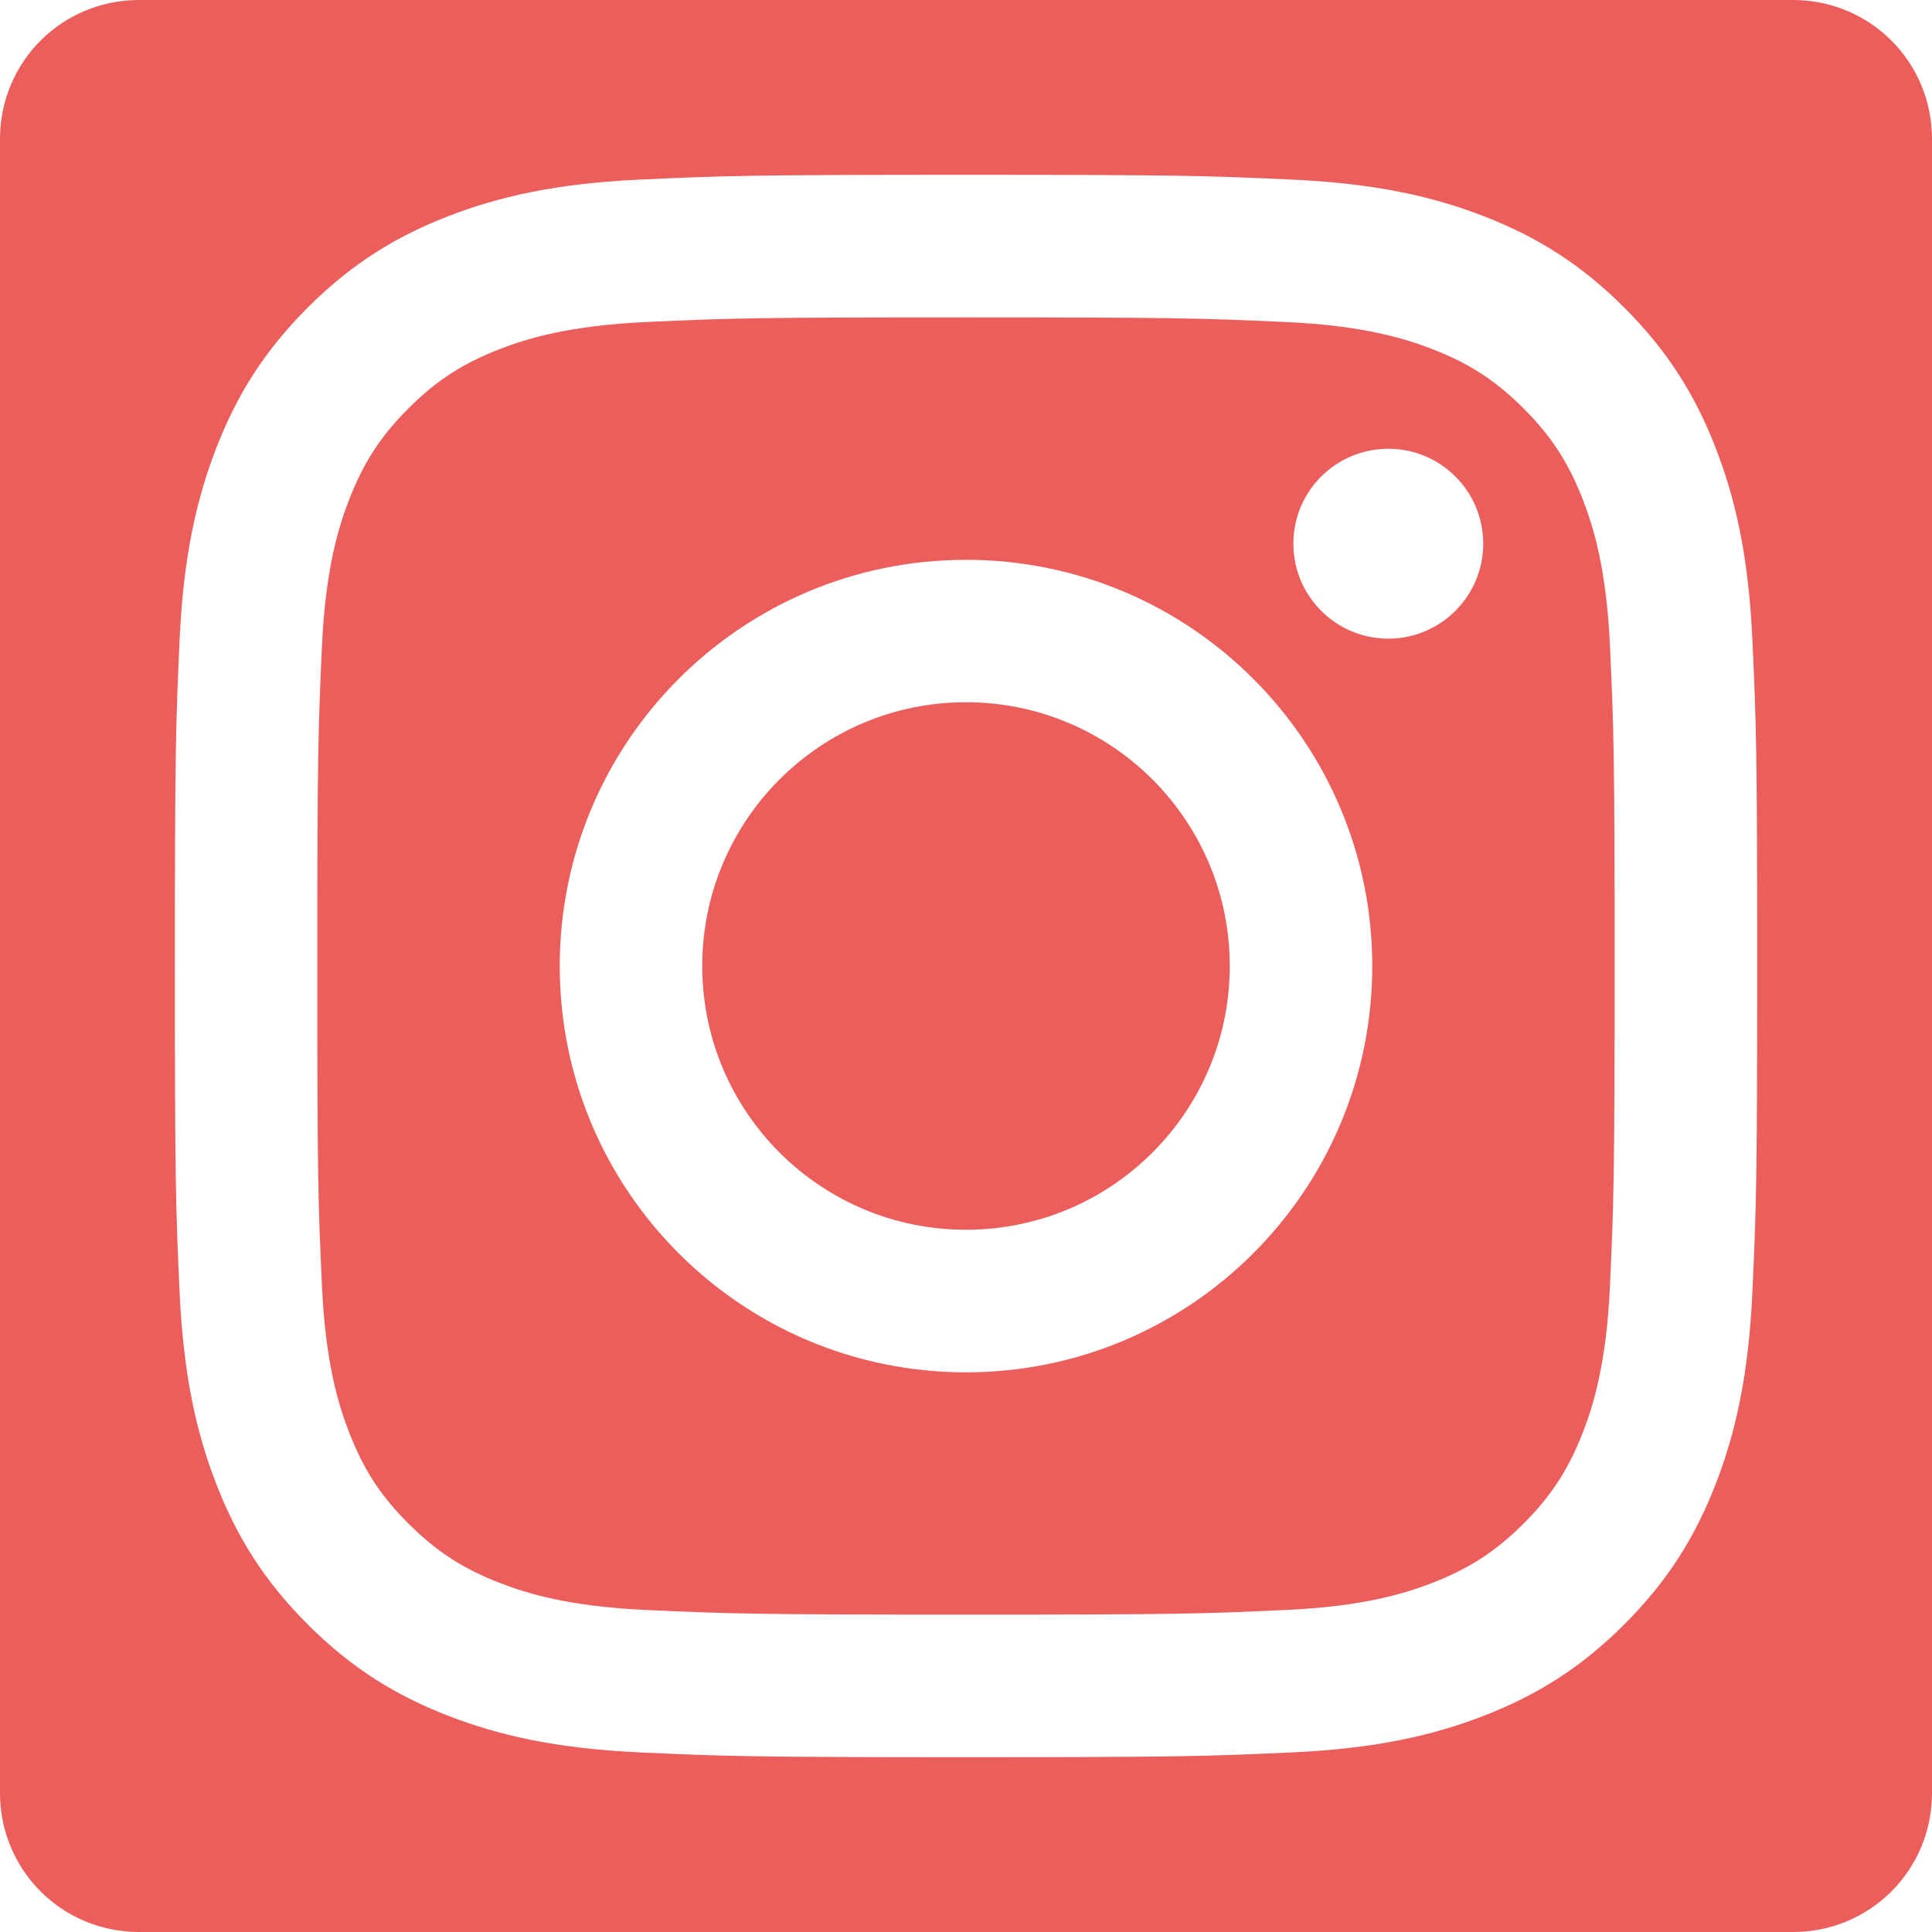
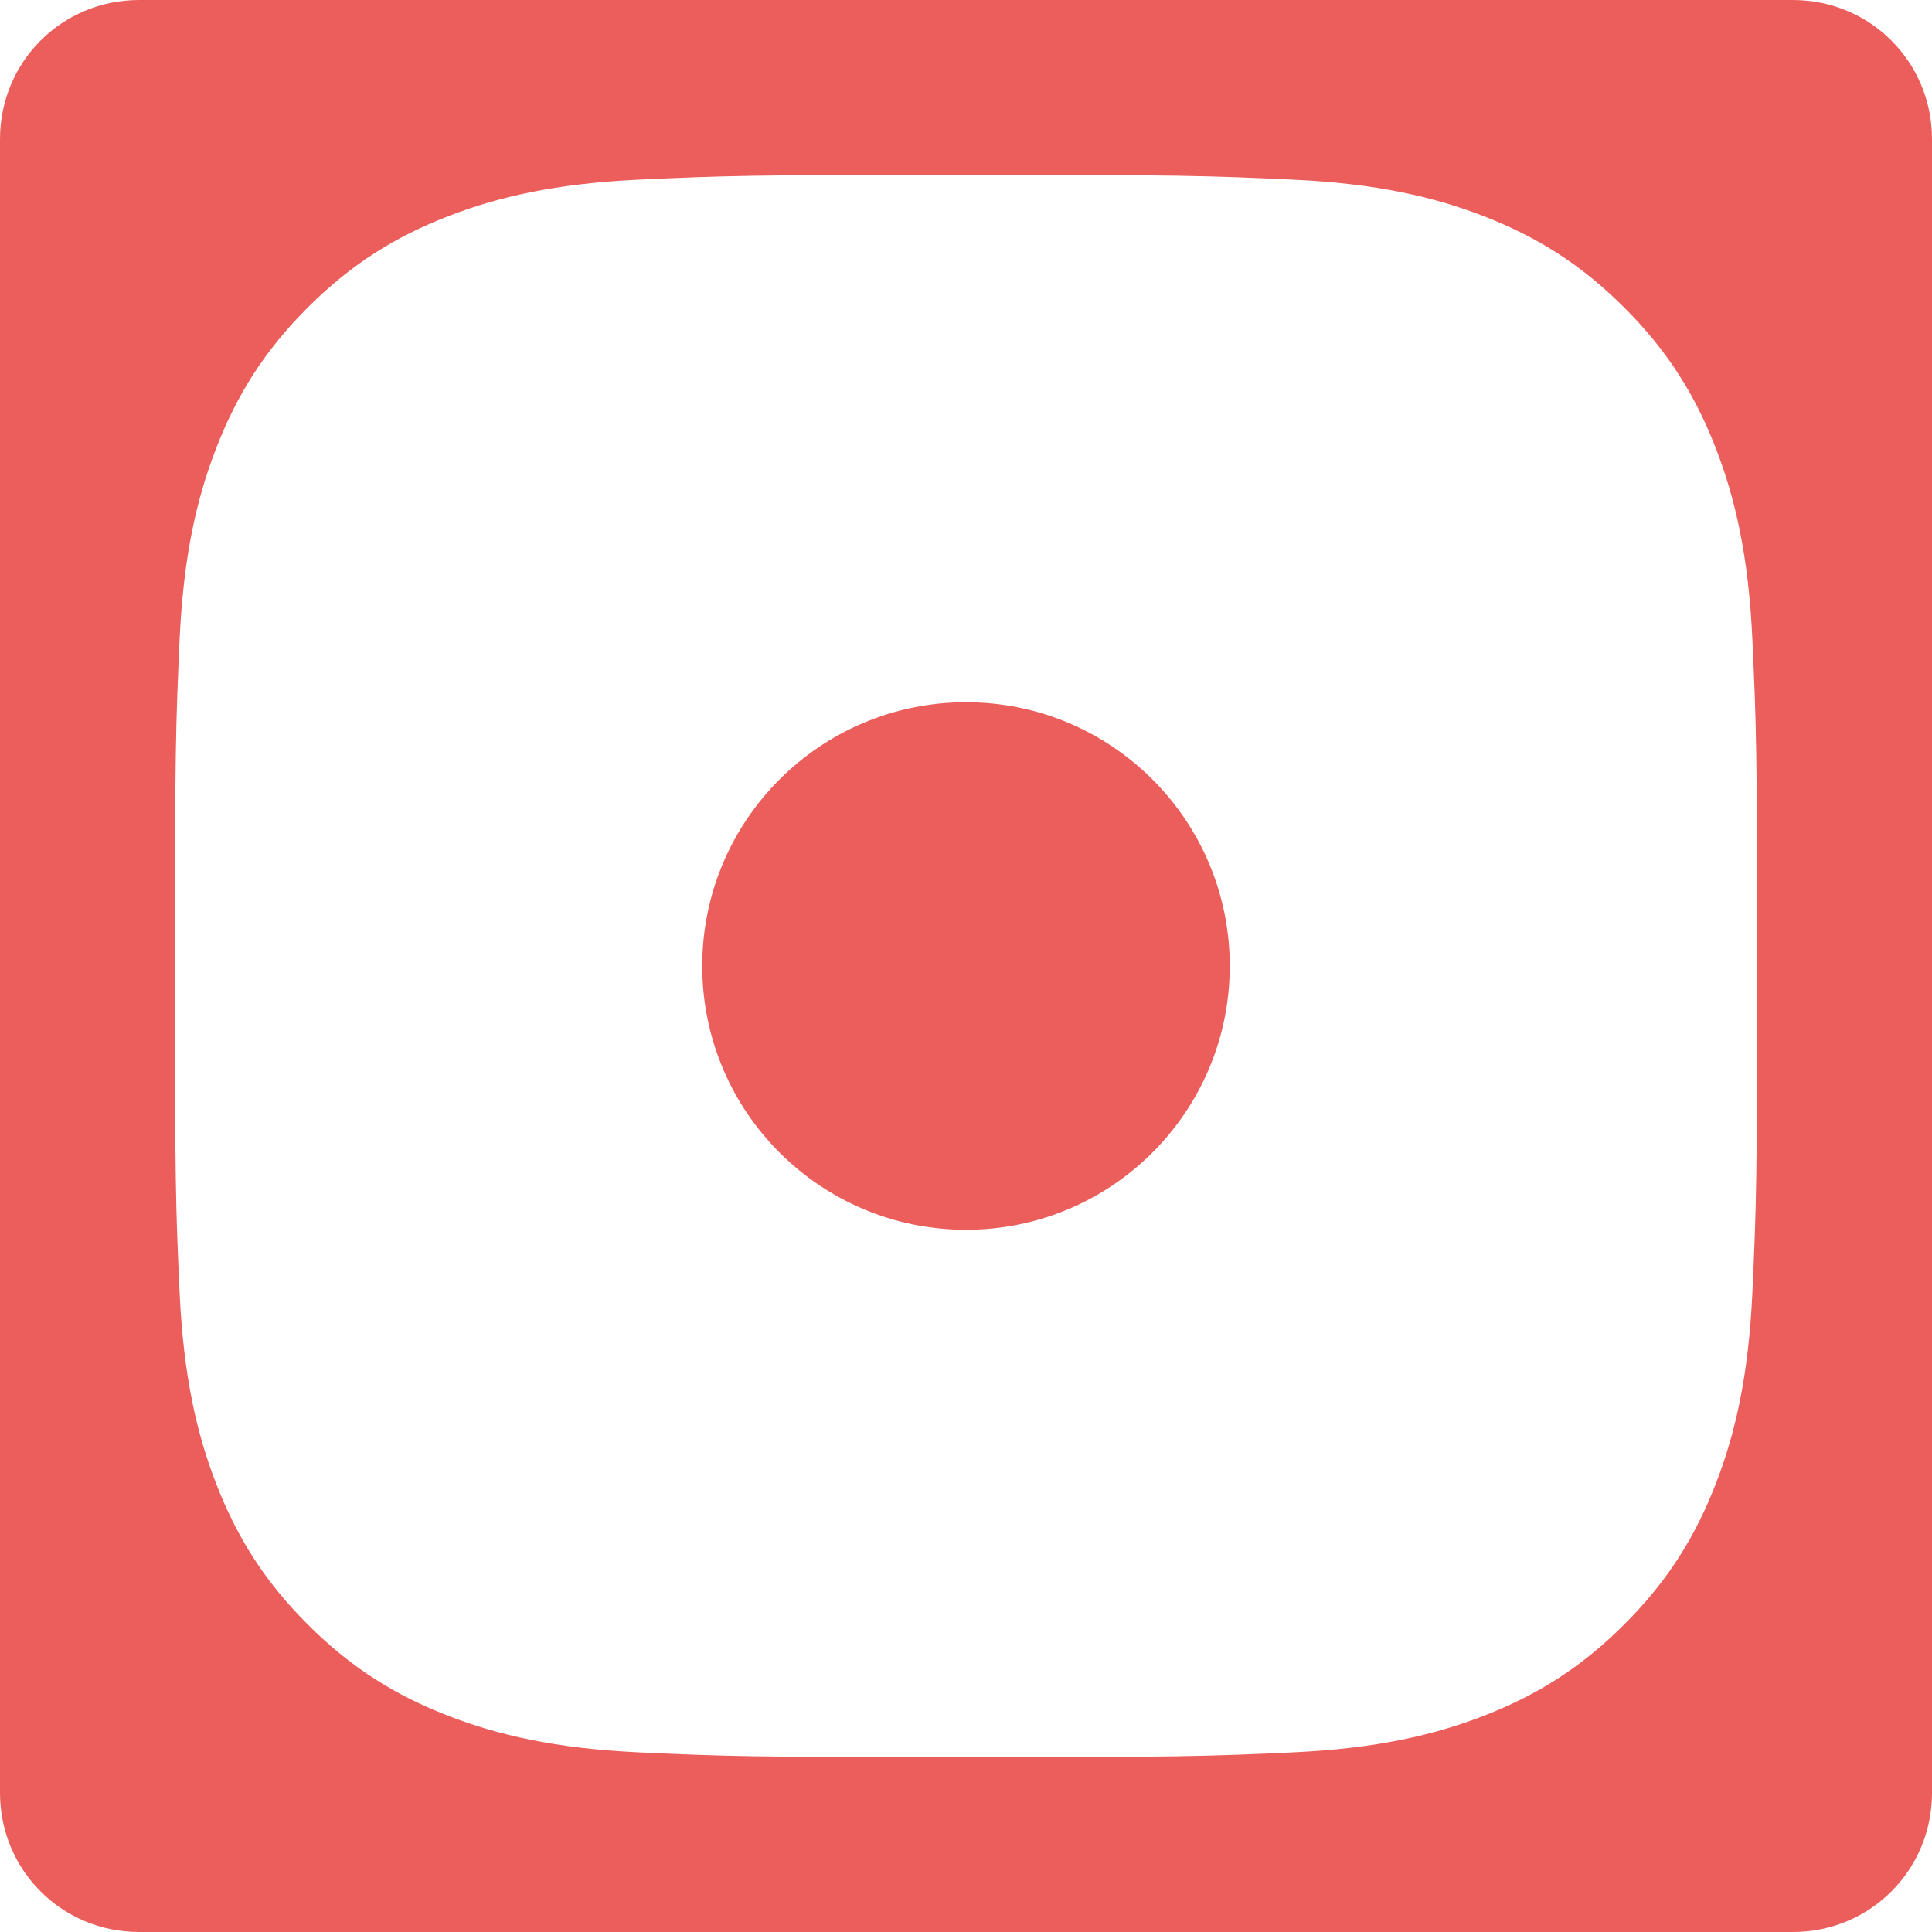
<svg xmlns="http://www.w3.org/2000/svg" id="uuid-ff21deb4-6446-4d3c-893f-2d8cf866caf9" viewBox="0 0 25 25">
  <defs>
    <style>.uuid-14560aae-7d50-4e1d-b664-0abe39b55cee{fill:#eb5e5b;stroke-width:0px;}</style>
  </defs>
  <g id="uuid-14fc7b95-5166-4473-8079-a5ac212d9ed8">
    <path class="uuid-14560aae-7d50-4e1d-b664-0abe39b55cee" d="m12.5,9.087c-1.885,0-3.413,1.528-3.413,3.413s1.528,3.413,3.413,3.413,3.413-1.528,3.413-3.413-1.528-3.413-3.413-3.413Z" />
-     <path class="uuid-14560aae-7d50-4e1d-b664-0abe39b55cee" d="m20.481,6.462c-.186-.478-.408-.819-.766-1.177s-.699-.58-1.177-.766c-.361-.14-.903-.307-1.901-.352-1.079-.049-1.403-.06-4.137-.06s-3.057.01-4.137.06c-.998.046-1.54.212-1.901.352-.478.186-.819.408-1.177.766-.358.358-.58.699-.766,1.177-.14.361-.307.903-.353,1.901-.049,1.08-.06,1.403-.06,4.137s.01,3.058.06,4.137c.046.998.212,1.54.353,1.901.186.478.407.819.766,1.177s.699.58,1.177.766c.361.14.903.307,1.901.352,1.079.049,1.403.06,4.137.06s3.058-.01,4.137-.06c.998-.045,1.54-.212,1.901-.352.478-.186.819-.408,1.177-.766.358-.358.58-.699.766-1.177.14-.361.307-.903.352-1.901.049-1.079.06-1.403.06-4.137s-.01-3.057-.06-4.137c-.045-.998-.212-1.54-.352-1.901Zm-7.981,11.296c-2.904,0-5.257-2.354-5.257-5.257s2.354-5.257,5.257-5.257,5.257,2.354,5.257,5.257-2.354,5.257-5.257,5.257Zm5.465-9.494c-.678,0-1.229-.55-1.229-1.229s.55-1.228,1.229-1.228,1.228.55,1.228,1.228-.55,1.229-1.228,1.229Z" />
    <path class="uuid-14560aae-7d50-4e1d-b664-0abe39b55cee" d="m23.2,0H1.8C.8,0,0,.8,0,1.8v21.4c0,1,.8,1.8,1.8,1.8h21.4c1,0,1.8-.8,1.8-1.8V1.8c0-1-.8-1.8-1.8-1.8Zm-.524,16.721c-.05,1.09-.223,1.834-.476,2.485-.262.673-.612,1.244-1.181,1.813s-1.14.919-1.813,1.181c-.651.253-1.395.426-2.485.476-1.092.05-1.441.062-4.221.062s-3.129-.012-4.221-.062c-1.09-.05-1.834-.223-2.485-.476-.673-.262-1.244-.612-1.813-1.181s-.919-1.14-1.181-1.813c-.253-.651-.426-1.395-.476-2.485-.05-1.092-.061-1.441-.061-4.221s.012-3.129.061-4.221c.05-1.09.223-1.834.476-2.485.262-.673.612-1.244,1.181-1.813s1.14-.919,1.813-1.181c.651-.253,1.395-.426,2.485-.476,1.092-.05,1.441-.062,4.221-.062s3.129.012,4.221.062c1.09.05,1.834.223,2.485.476.673.262,1.244.612,1.813,1.181s.919,1.14,1.181,1.813c.253.651.426,1.395.476,2.485.05,1.092.062,1.441.062,4.221s-.012,3.129-.062,4.221Z" />
  </g>
</svg>